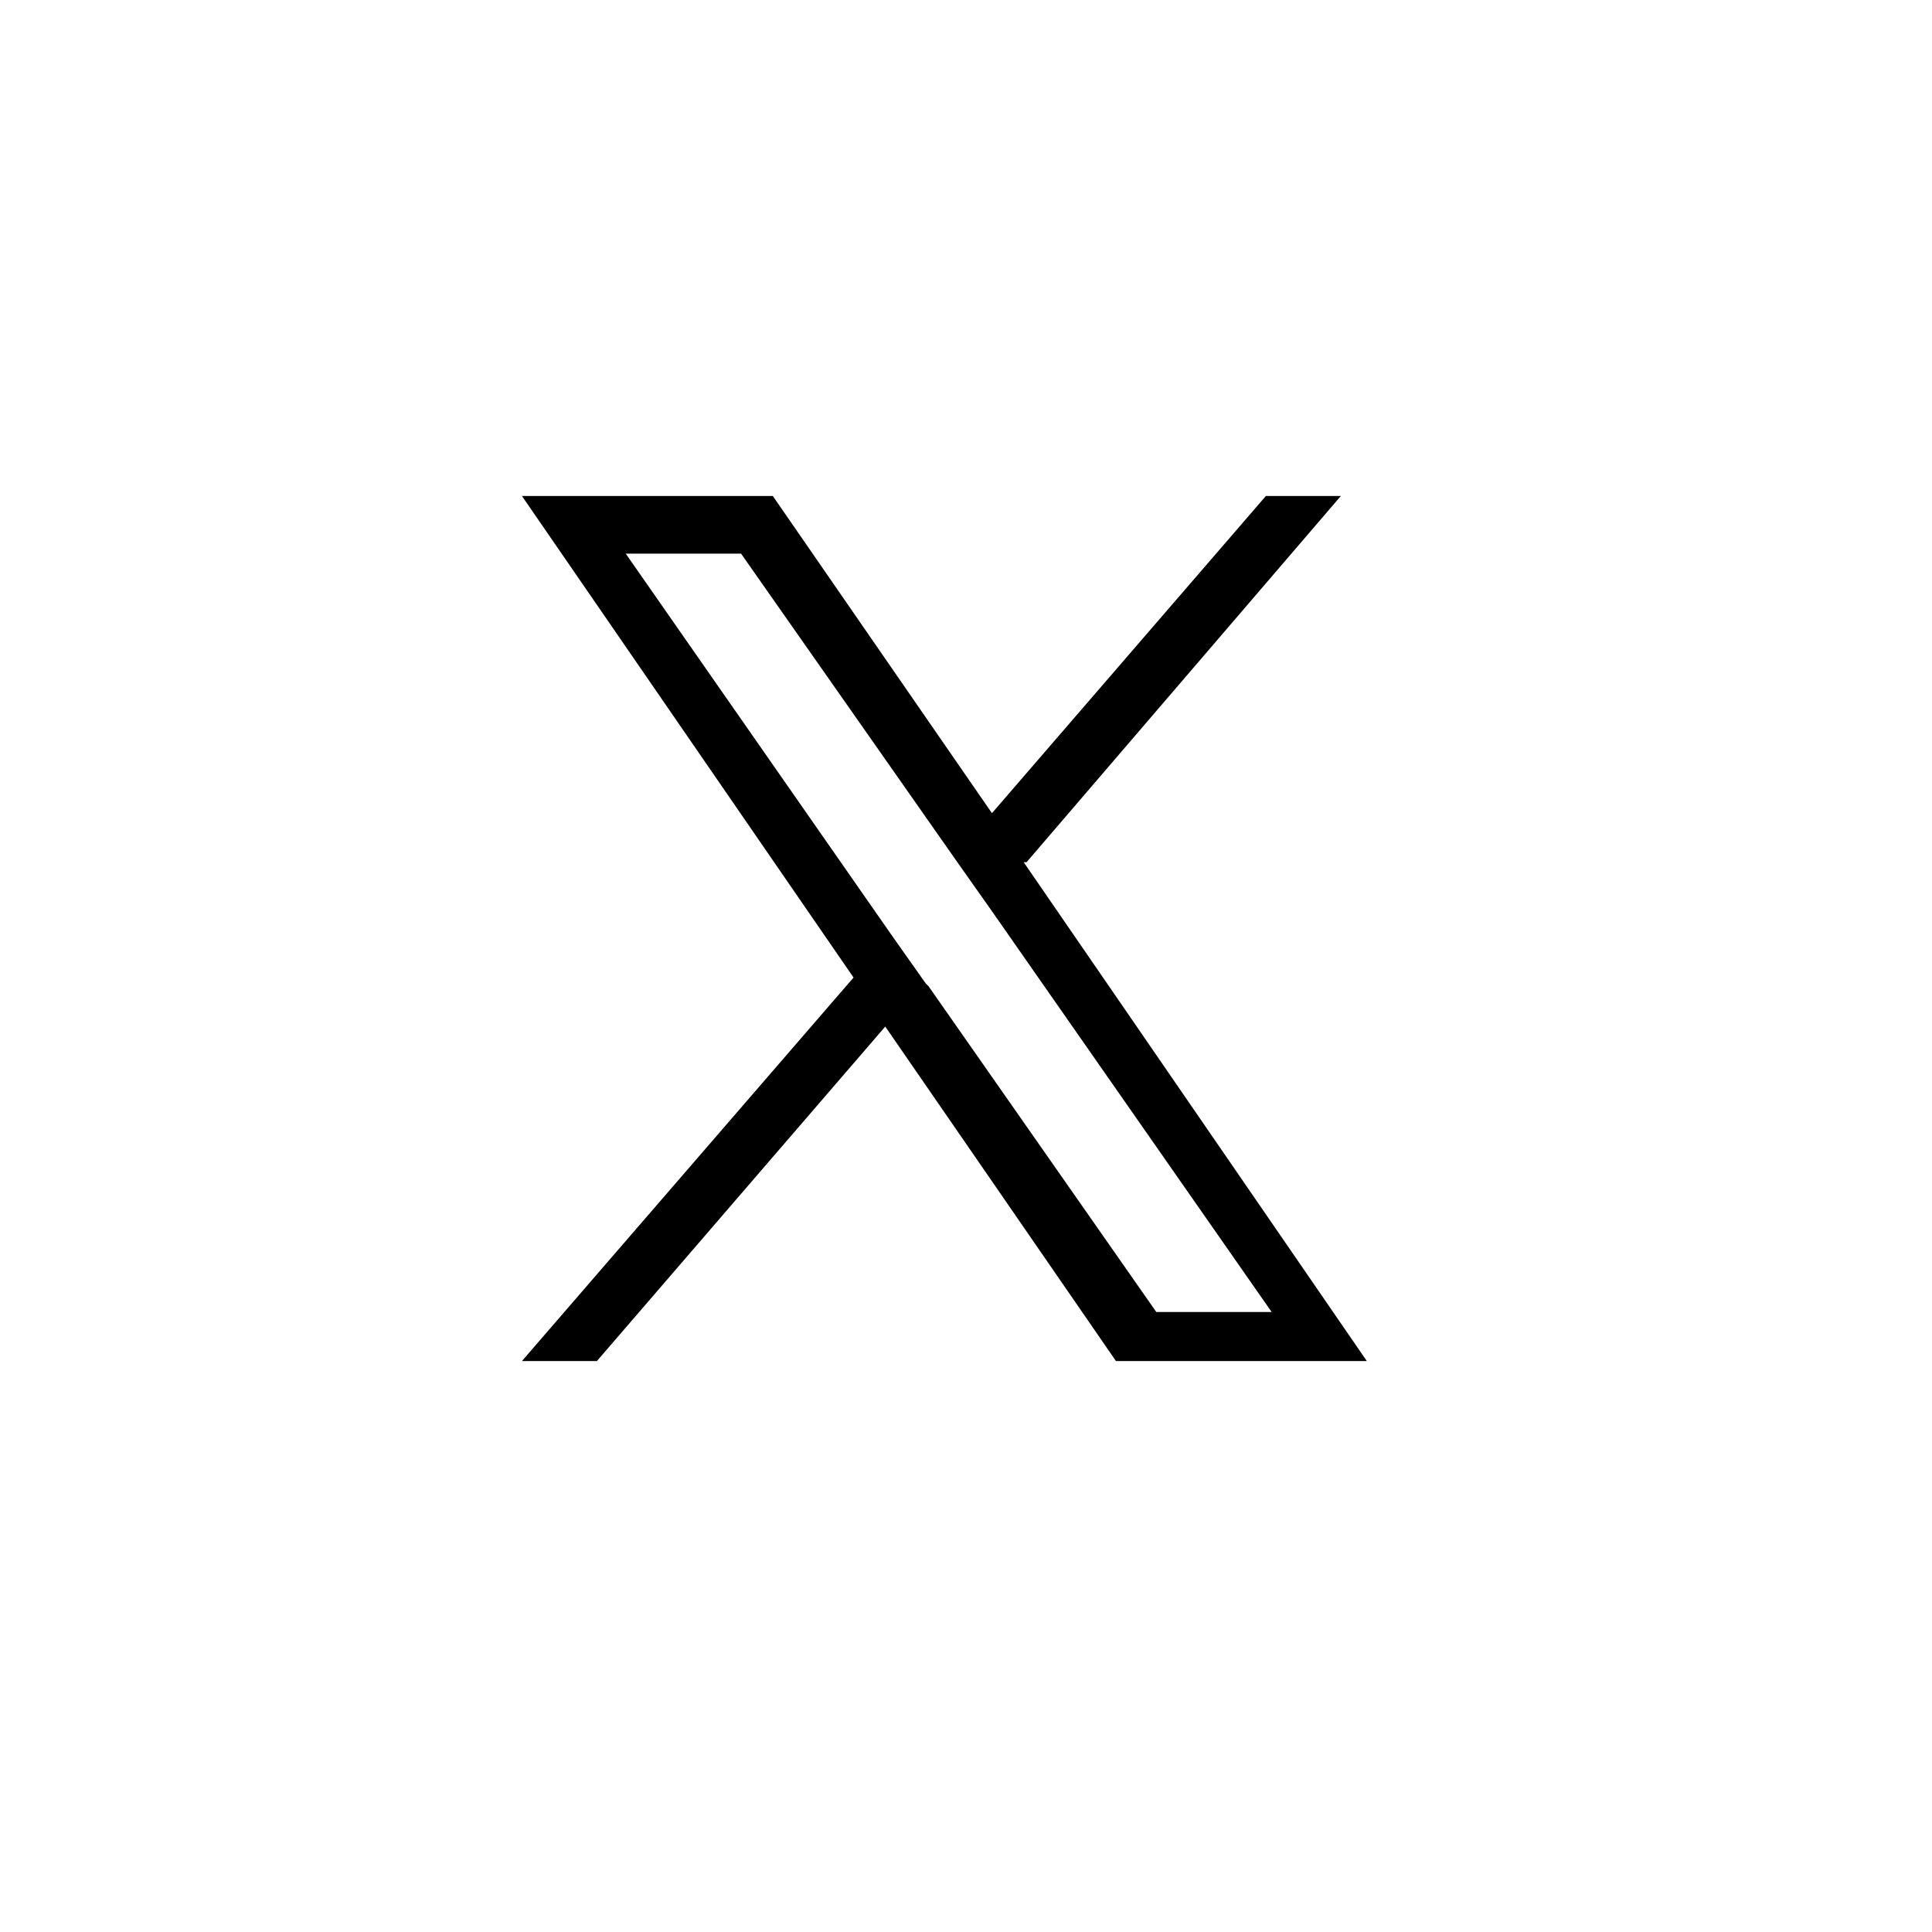
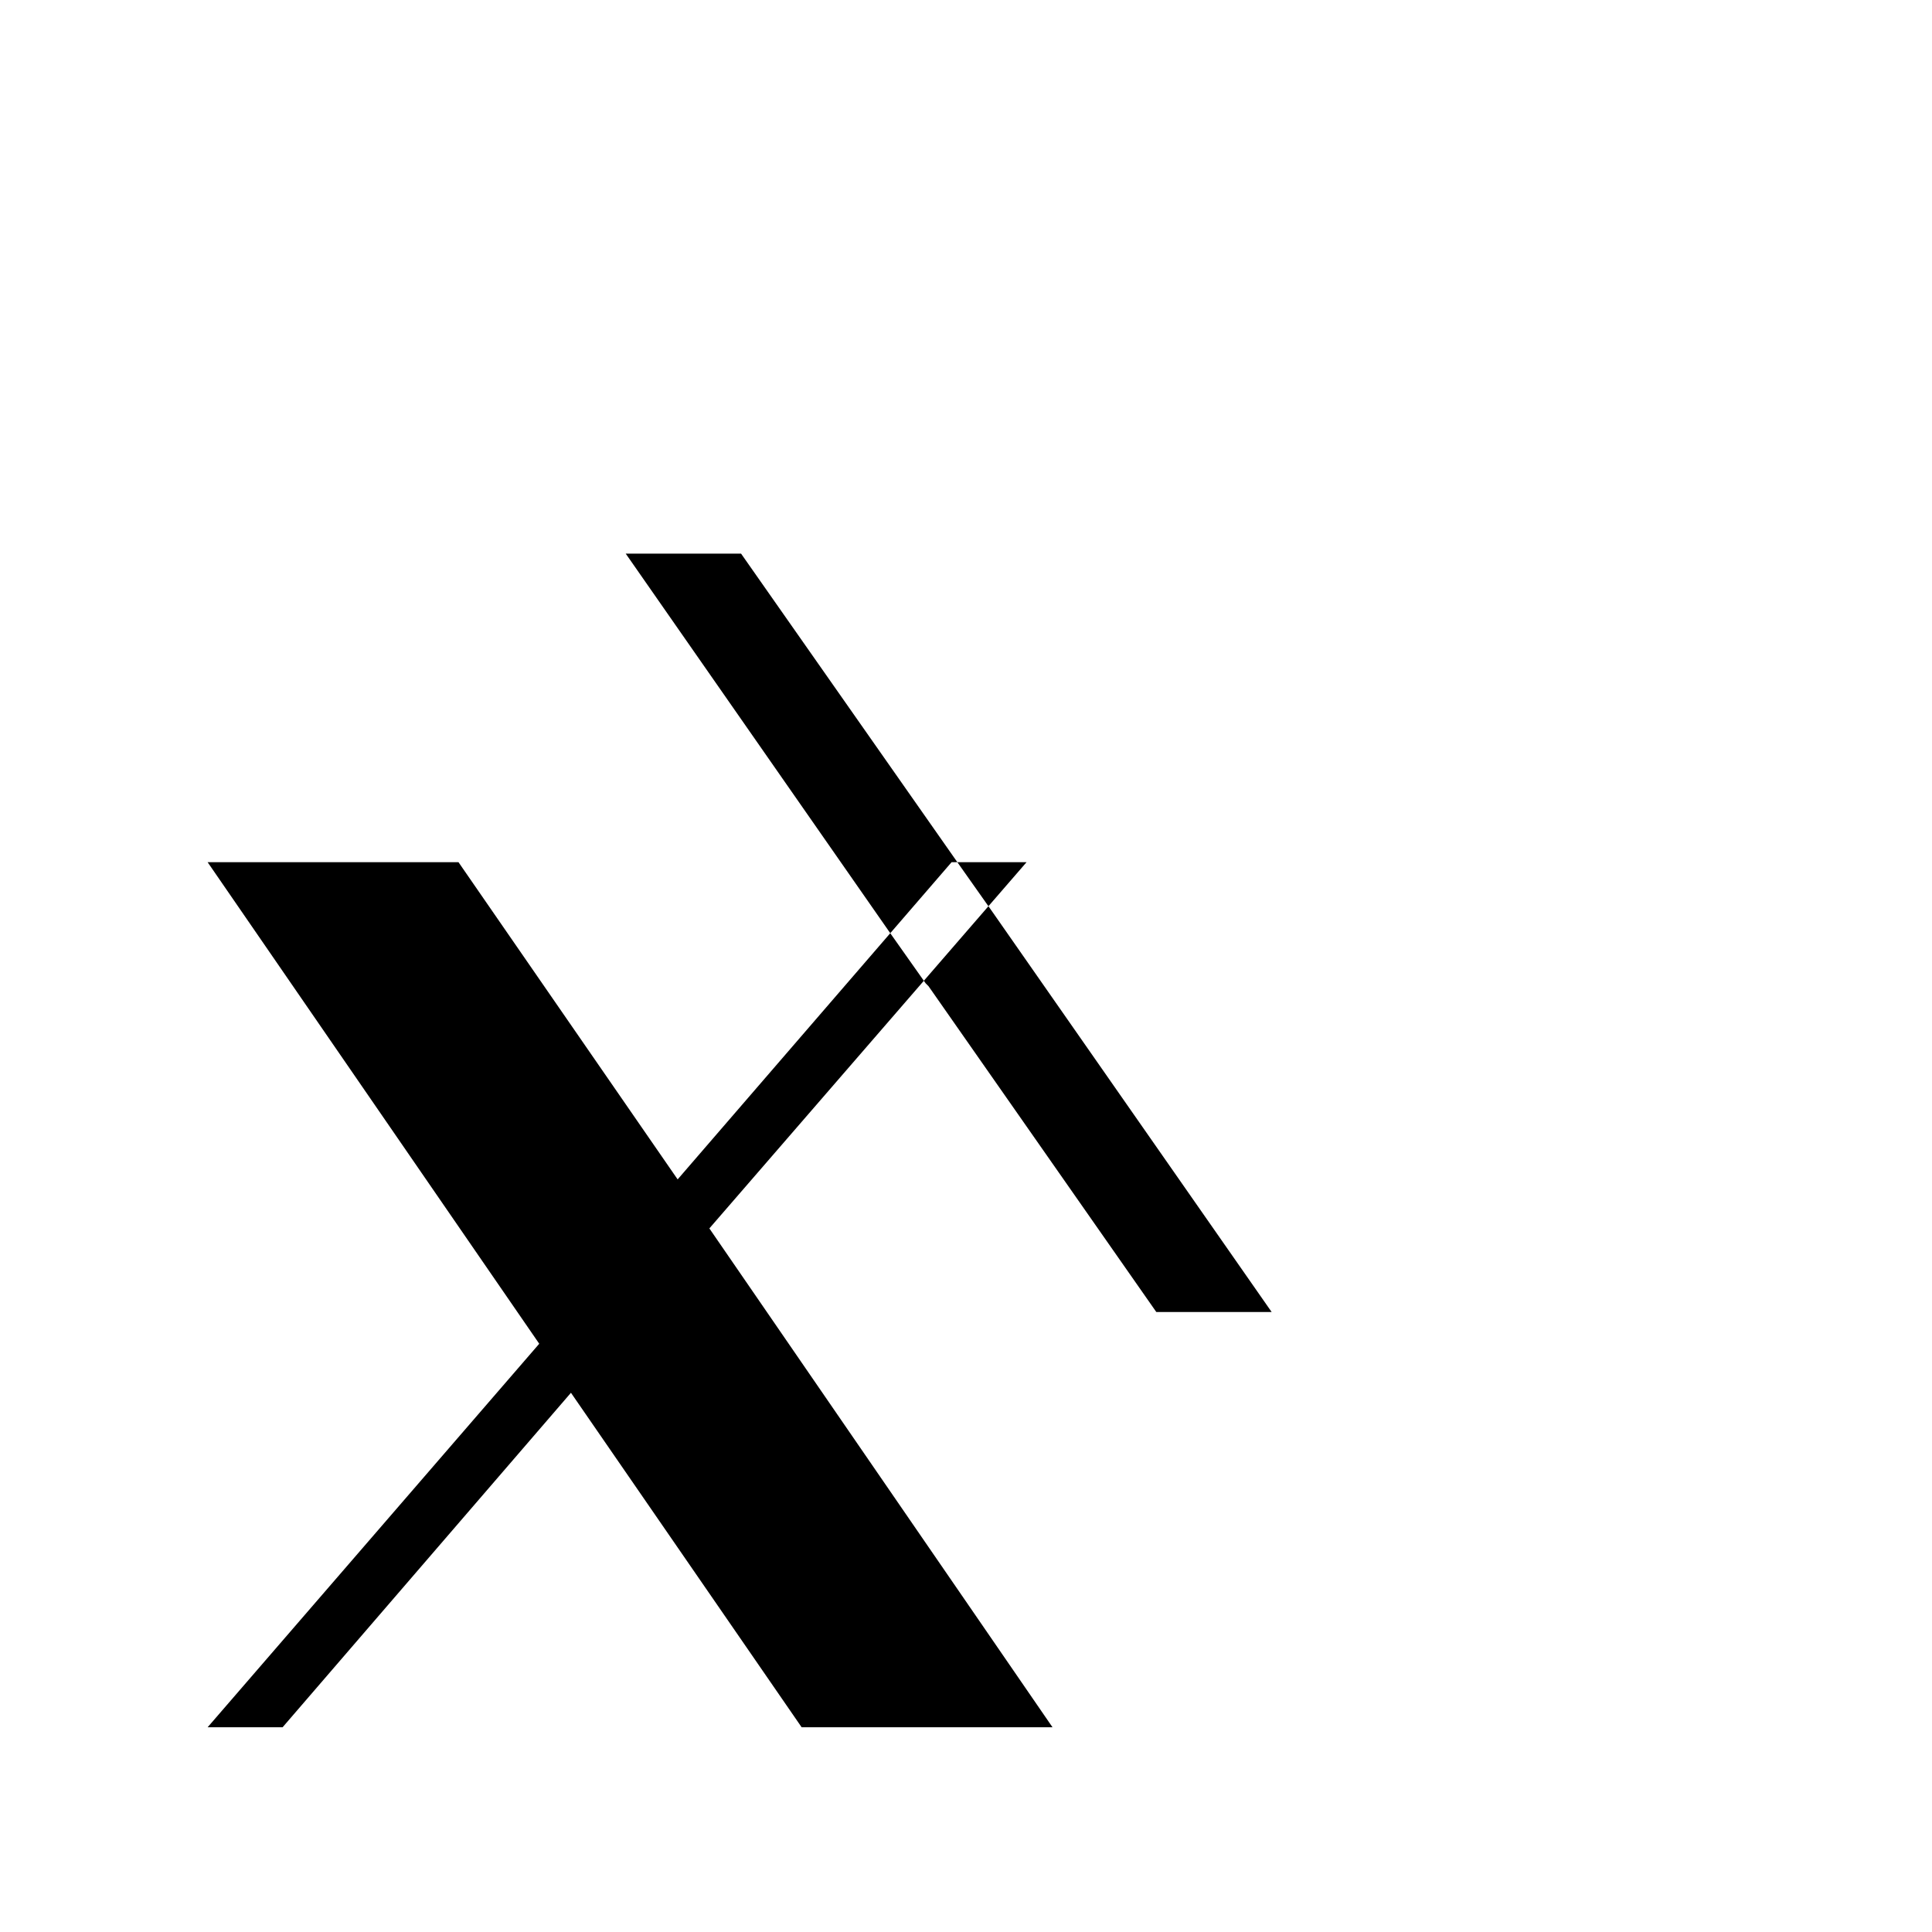
<svg xmlns="http://www.w3.org/2000/svg" id="Layer_1" data-name="Layer 1" version="1.1" viewBox="0 0 67 67">
  <defs>
    <style>
      .cls-1 {
        fill: #000;
        stroke-width: 0px;
      }
    </style>
  </defs>
-   <path id="Twitter" class="cls-1" d="M35.6,29.9l10.9-12.7h-2.6l-9.5,11-7.6-11h-8.7l11.5,16.7-11.5,13.3h2.6l10-11.6,8,11.6h8.7l-11.9-17.3h0ZM32.1,34.1l-1.2-1.7-9.2-13.2h4l7.5,10.7,1.2,1.7,9.7,13.9h-4l-7.9-11.3h0Z" />
+   <path id="Twitter" class="cls-1" d="M35.6,29.9h-2.6l-9.5,11-7.6-11h-8.7l11.5,16.7-11.5,13.3h2.6l10-11.6,8,11.6h8.7l-11.9-17.3h0ZM32.1,34.1l-1.2-1.7-9.2-13.2h4l7.5,10.7,1.2,1.7,9.7,13.9h-4l-7.9-11.3h0Z" />
</svg>